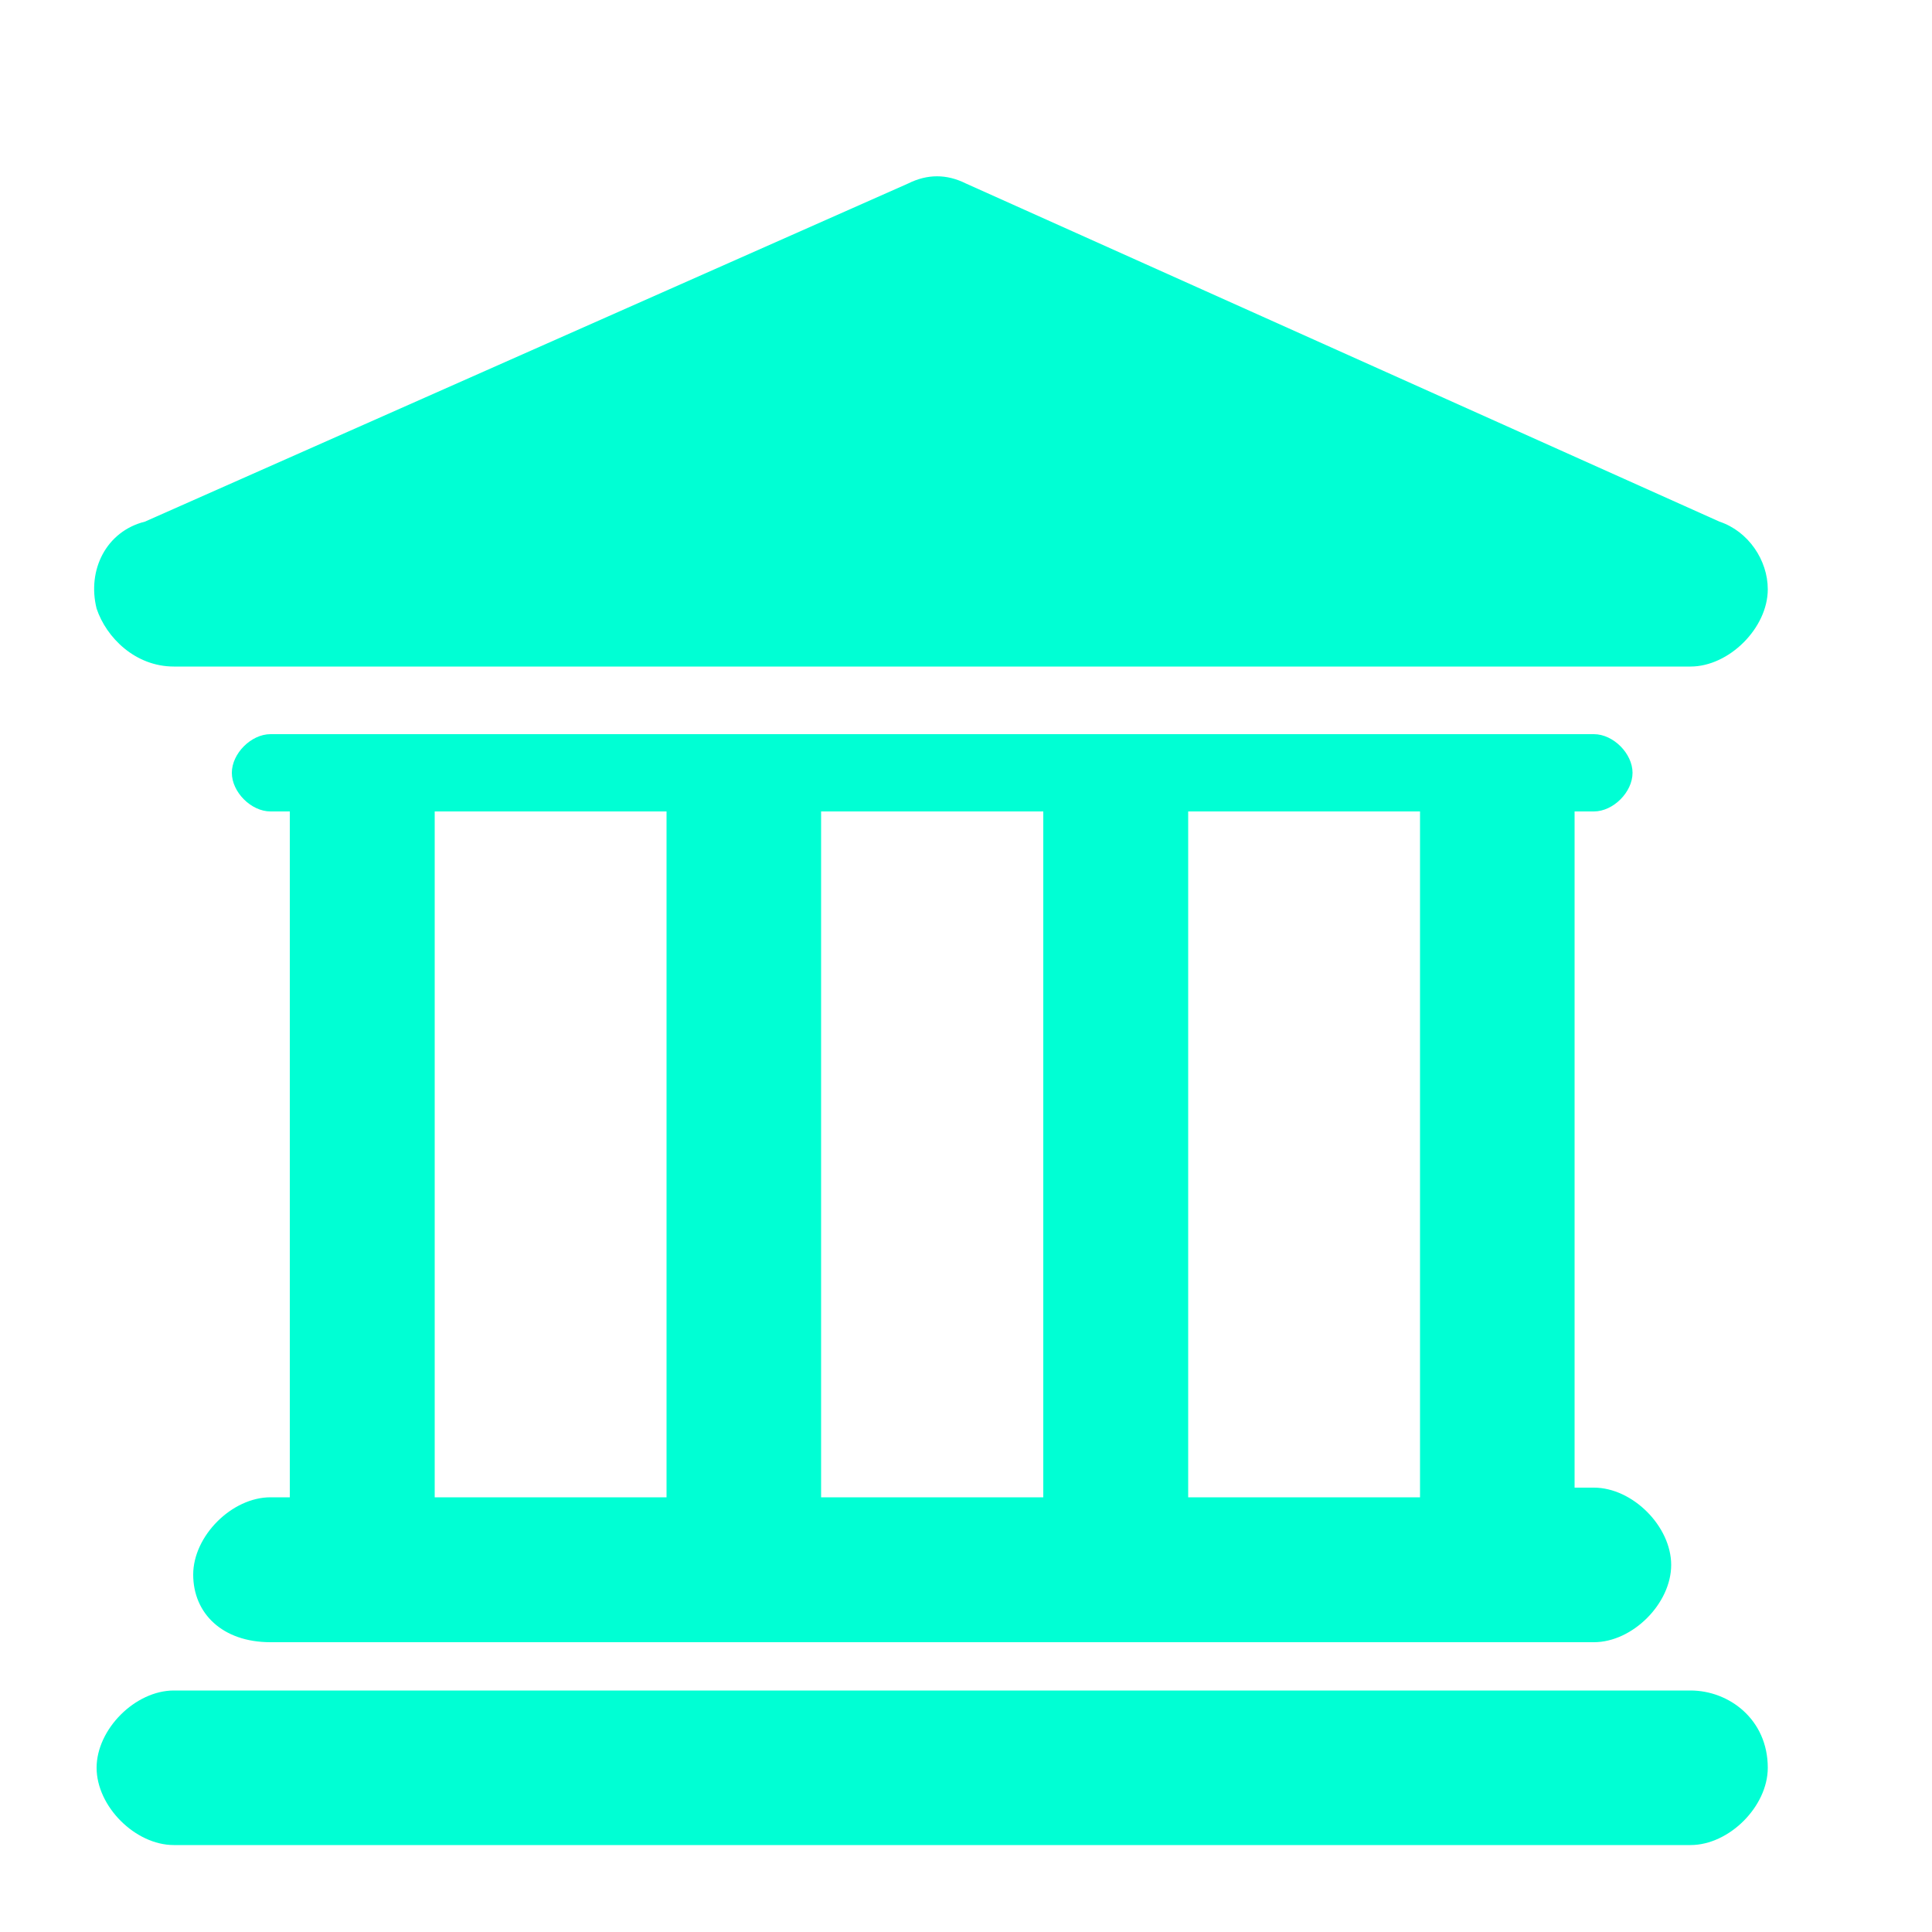
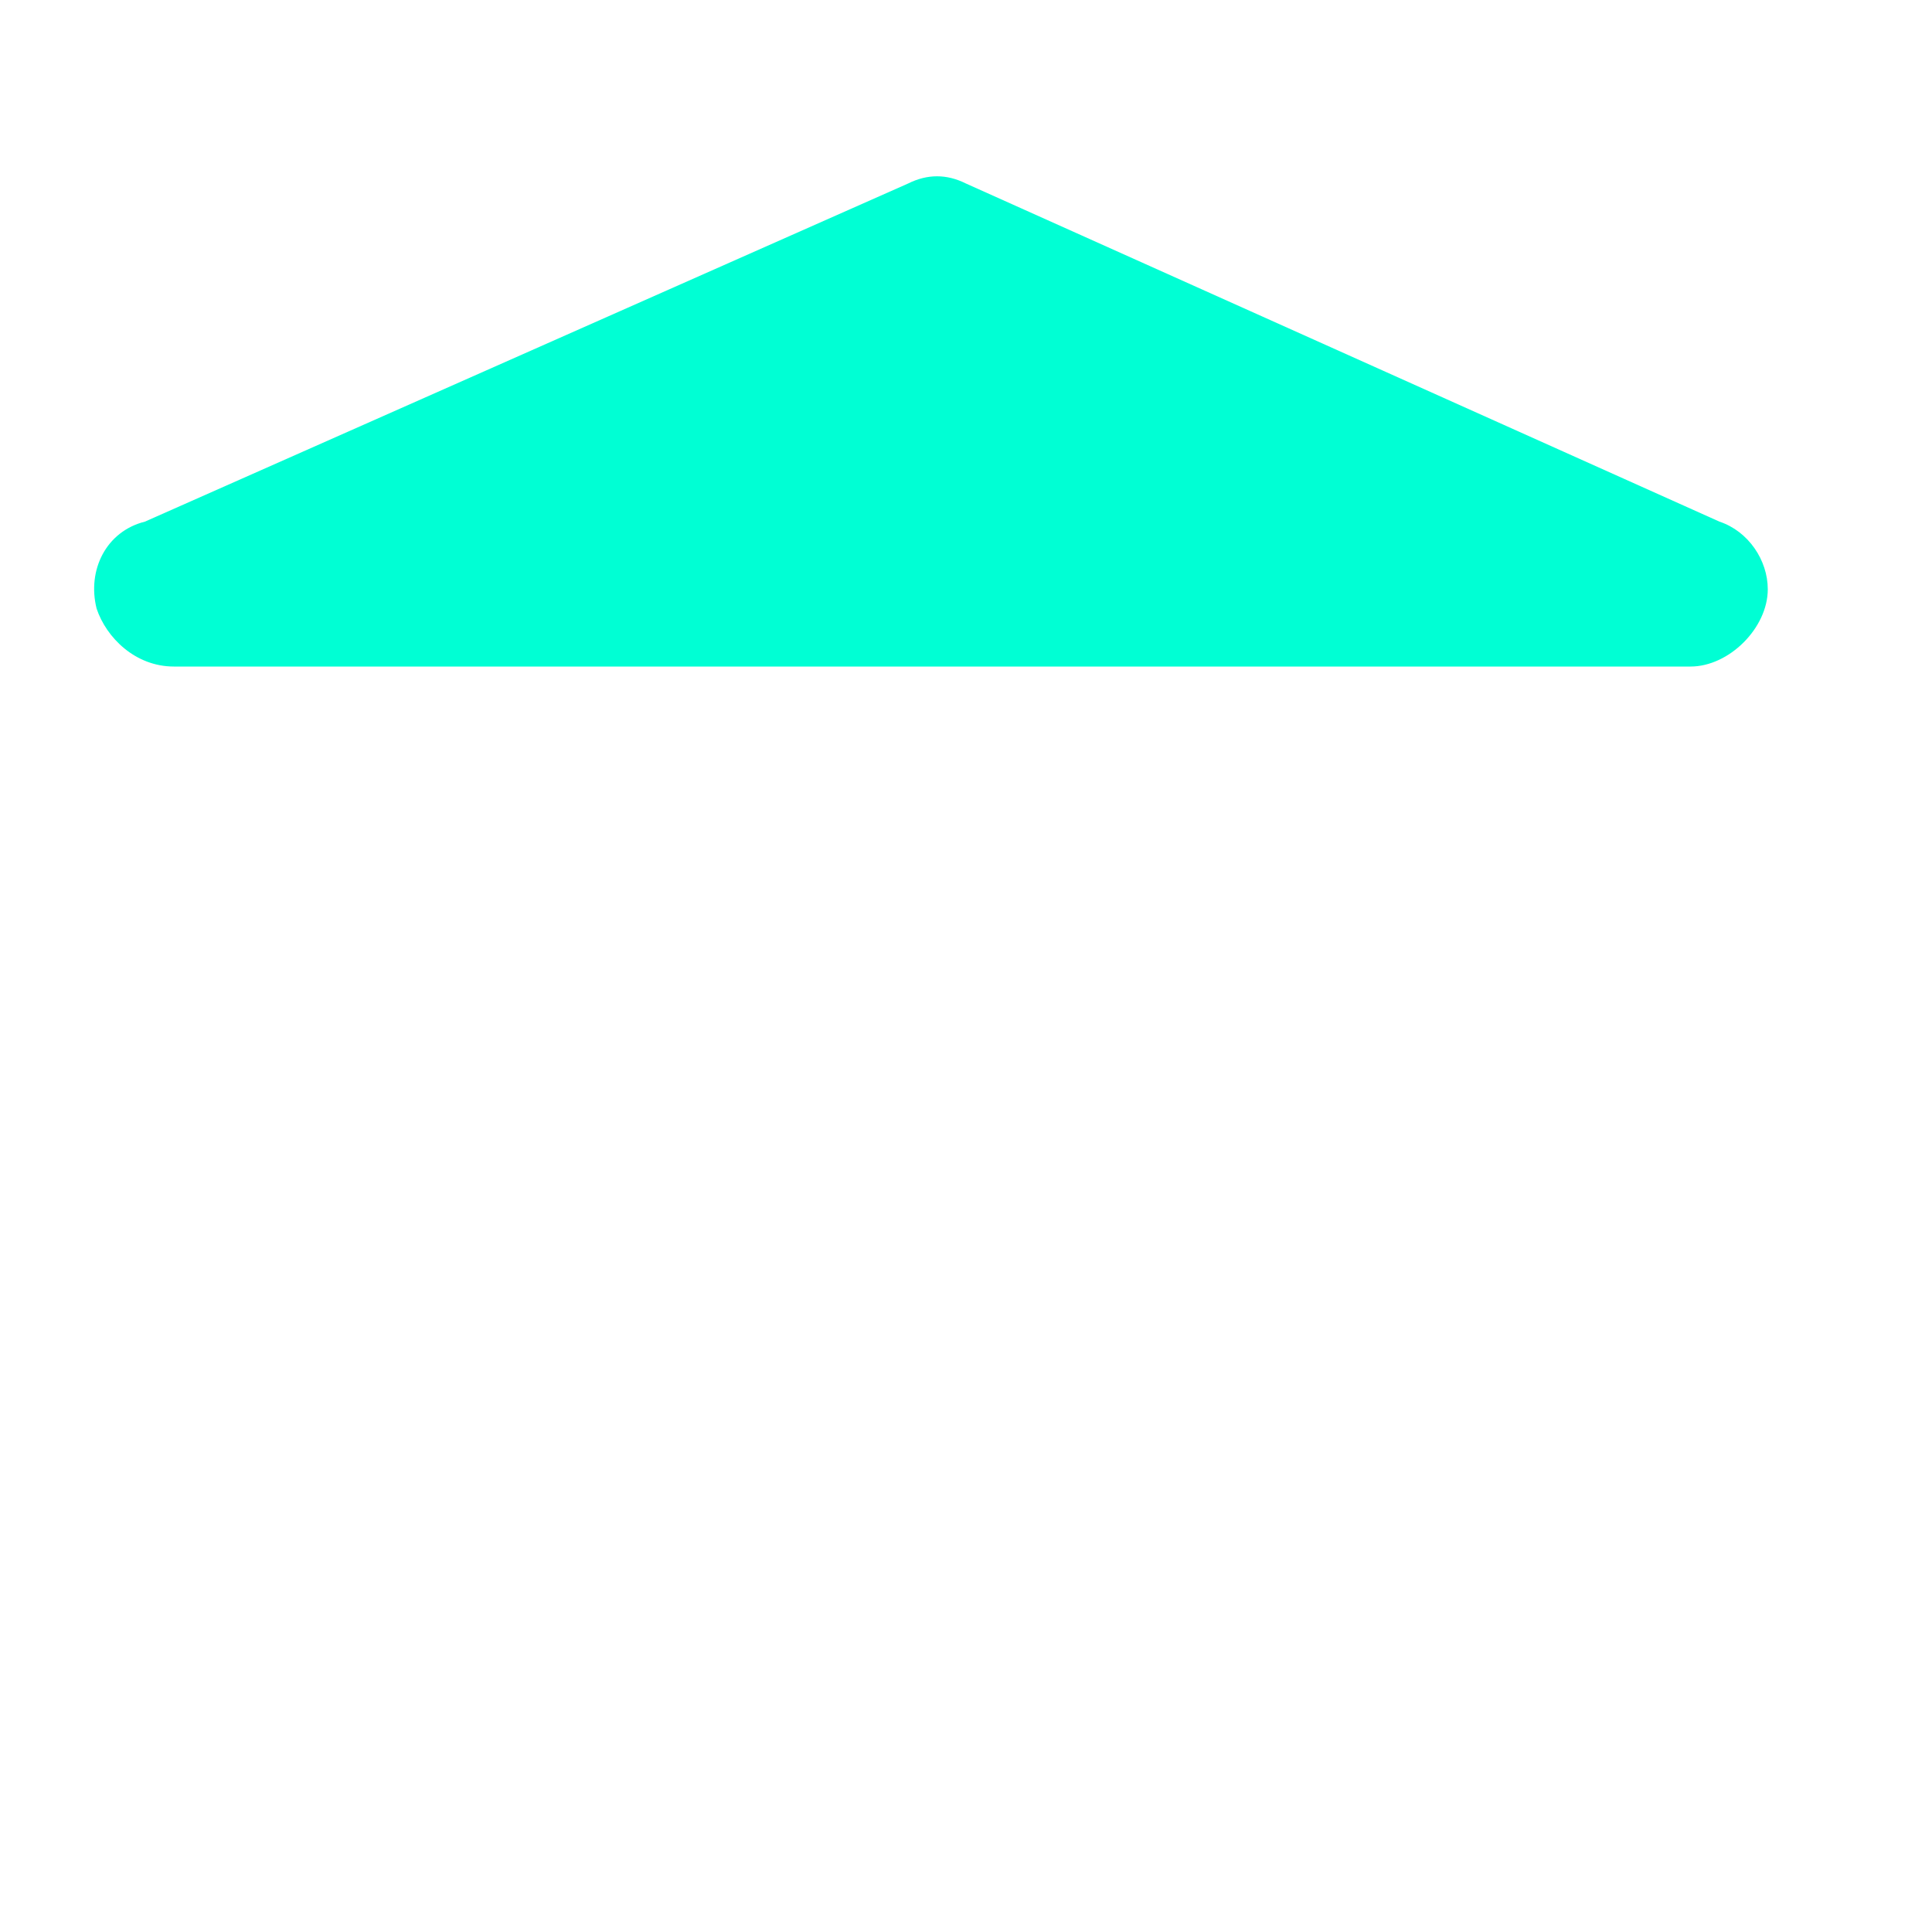
<svg xmlns="http://www.w3.org/2000/svg" version="1.1" id="Layer_1" x="0px" y="0px" viewBox="0 0 20 20" style="enable-background:new 0 0 20 20;" xml:space="preserve">
  <style type="text/css">
	.st0{fill:#00FFD4;}
</style>
  <g>
    <g id="Layer_1_78_">
      <g>
-         <path class="st0" d="M17.5,17.5H1.8c-0.4,0-0.8,0.4-0.8,0.8s0.4,0.8,0.8,0.8h15.7c0.4,0,0.8-0.4,0.8-0.8     C18.3,17.8,17.9,17.5,17.5,17.5z" />
-         <path class="st0" d="M2.8,15.5c-0.4,0-0.8,0.4-0.8,0.8C2,16.7,2.3,17,2.8,17h13.7c0.4,0,0.8-0.4,0.8-0.8s-0.4-0.8-0.8-0.8h-0.2     v-7h0.2c0.2,0,0.4-0.2,0.4-0.4c0-0.2-0.2-0.4-0.4-0.4H2.8C2.6,7.6,2.4,7.8,2.4,8s0.2,0.4,0.4,0.4H3v7.1H2.8L2.8,15.5z M14.7,8.4     v7.1h-2.4V8.4H14.7z M10.8,8.4v7.1H8.5V8.4H10.8z M4.5,8.4h2.4v7.1H4.5V8.4z" />
        <path class="st0" d="M1.8,6.9h15.7l0,0c0.4,0,0.8-0.4,0.8-0.8c0-0.3-0.2-0.6-0.5-0.7L10,1.9c-0.2-0.1-0.4-0.1-0.6,0L1.5,5.4     C1.1,5.5,0.9,5.9,1,6.3C1.1,6.6,1.4,6.9,1.8,6.9z" />
      </g>
    </g>
  </g>
</svg>